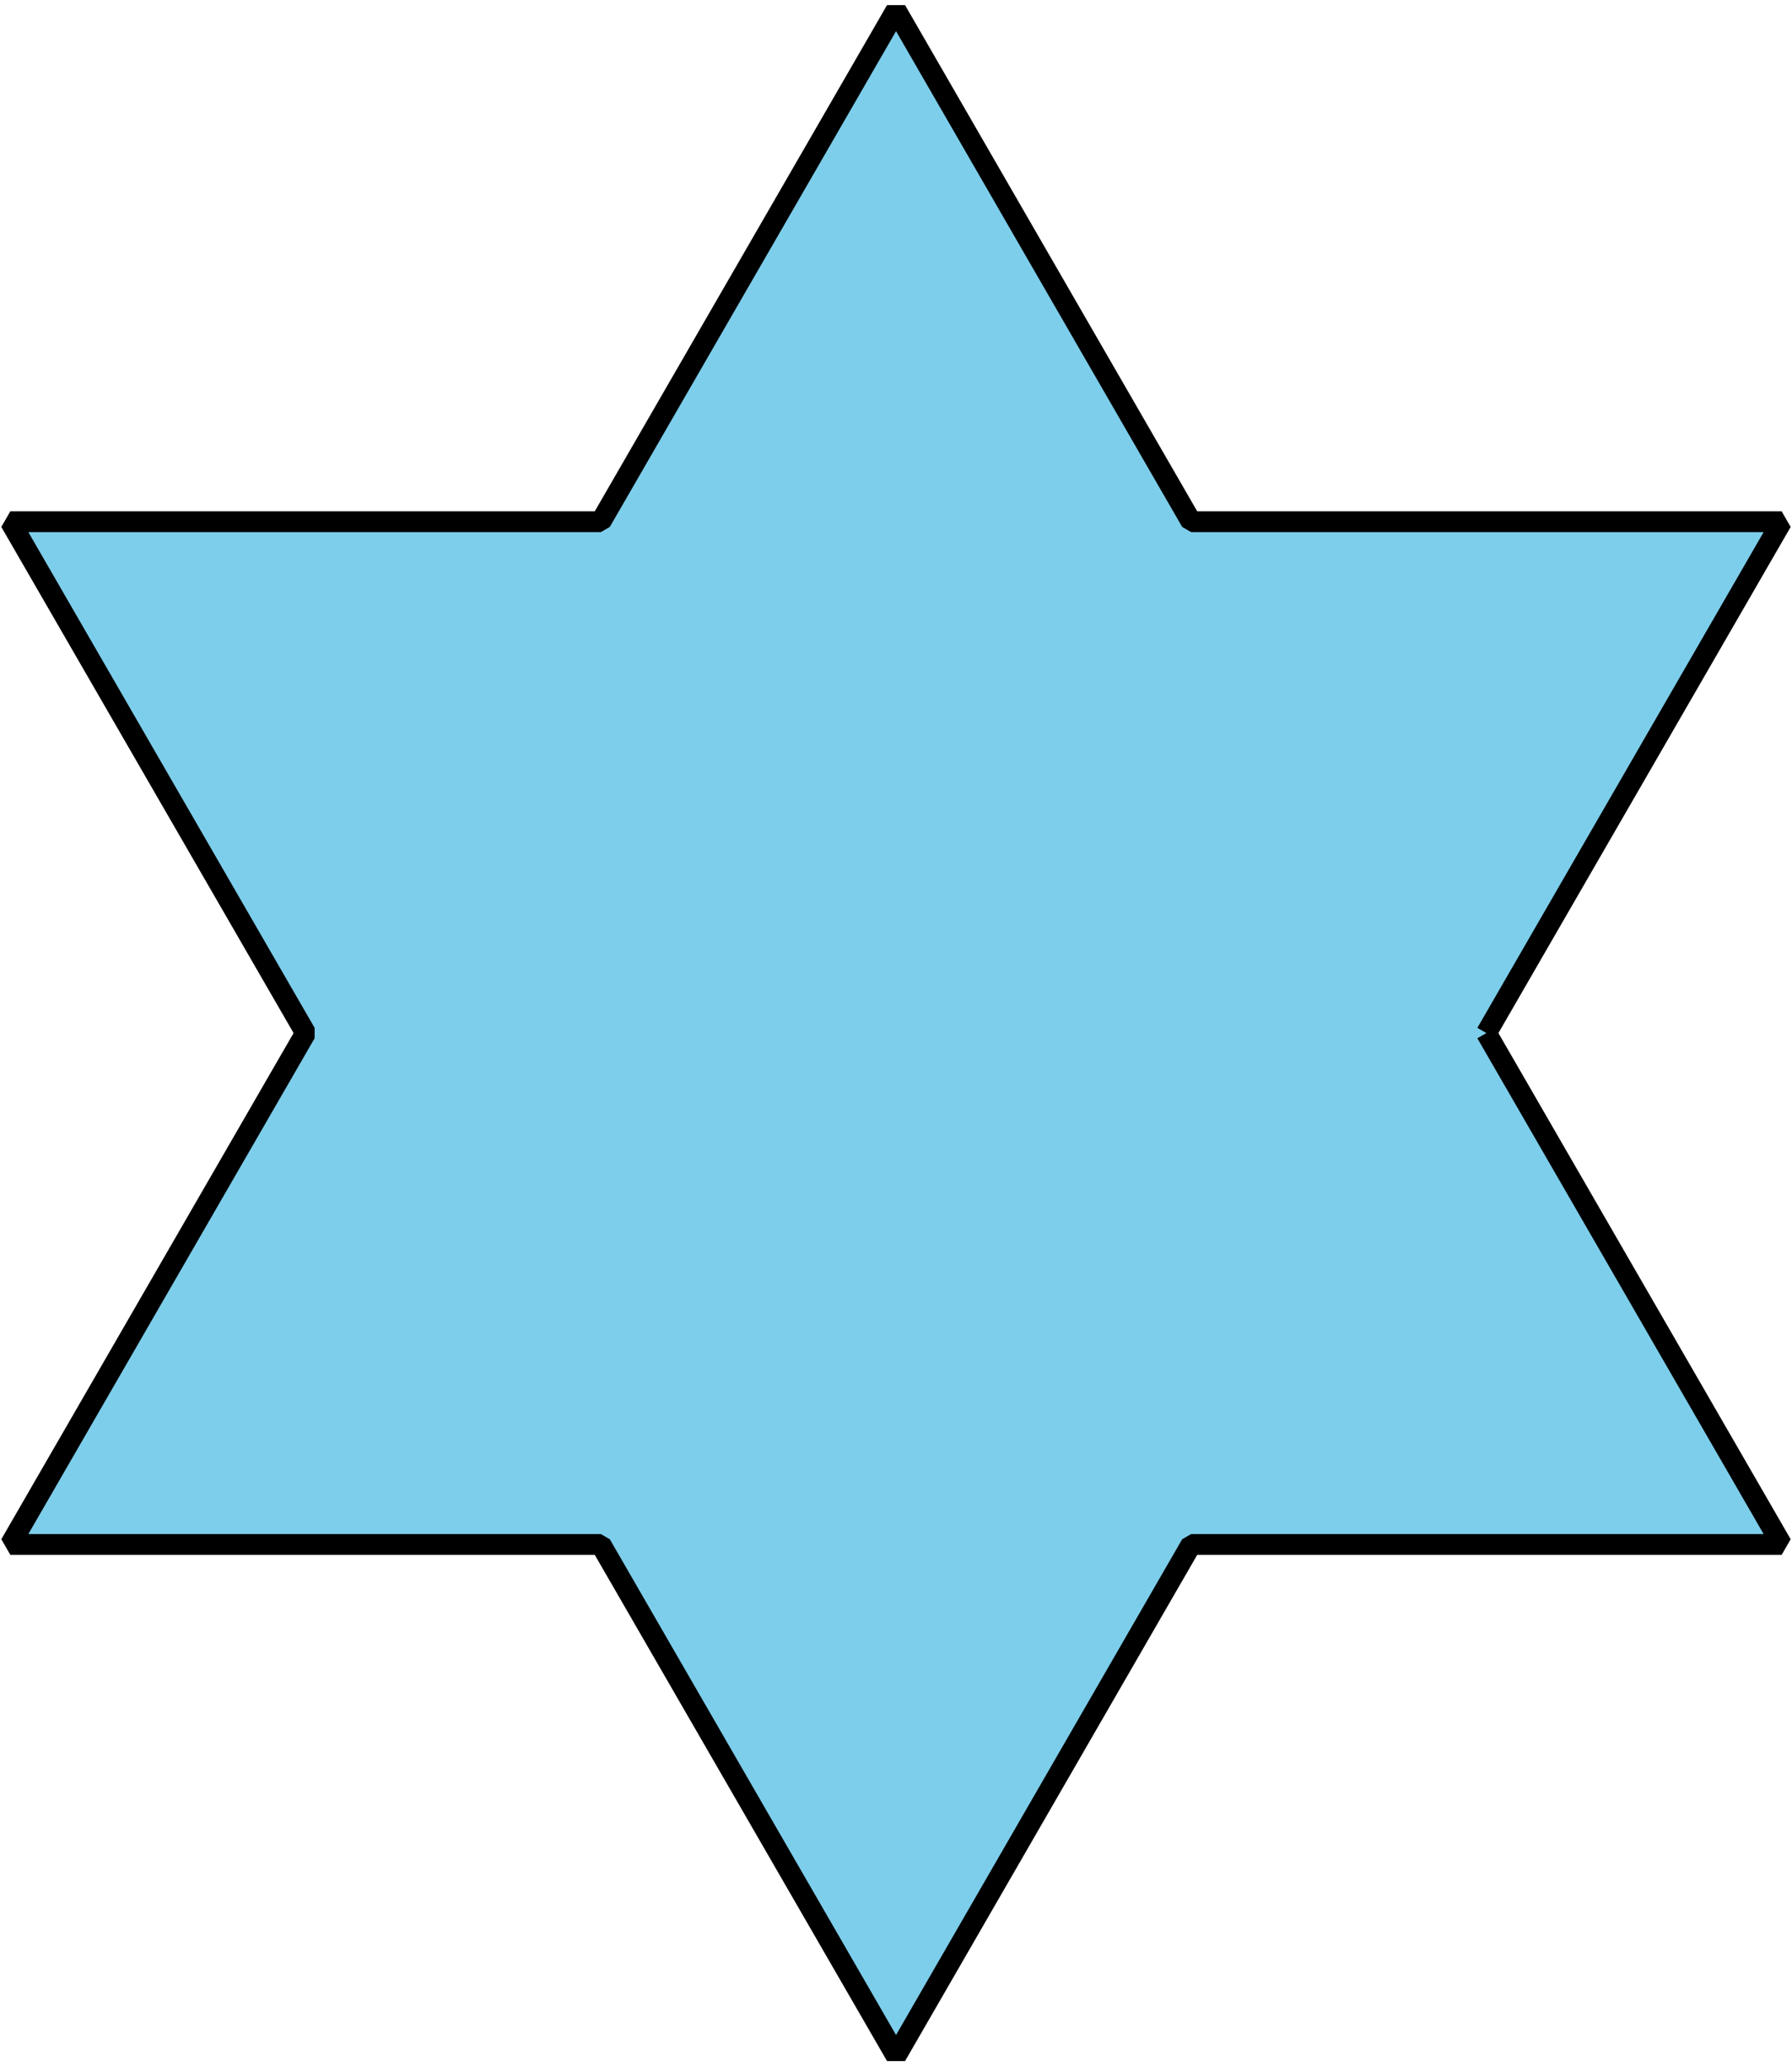
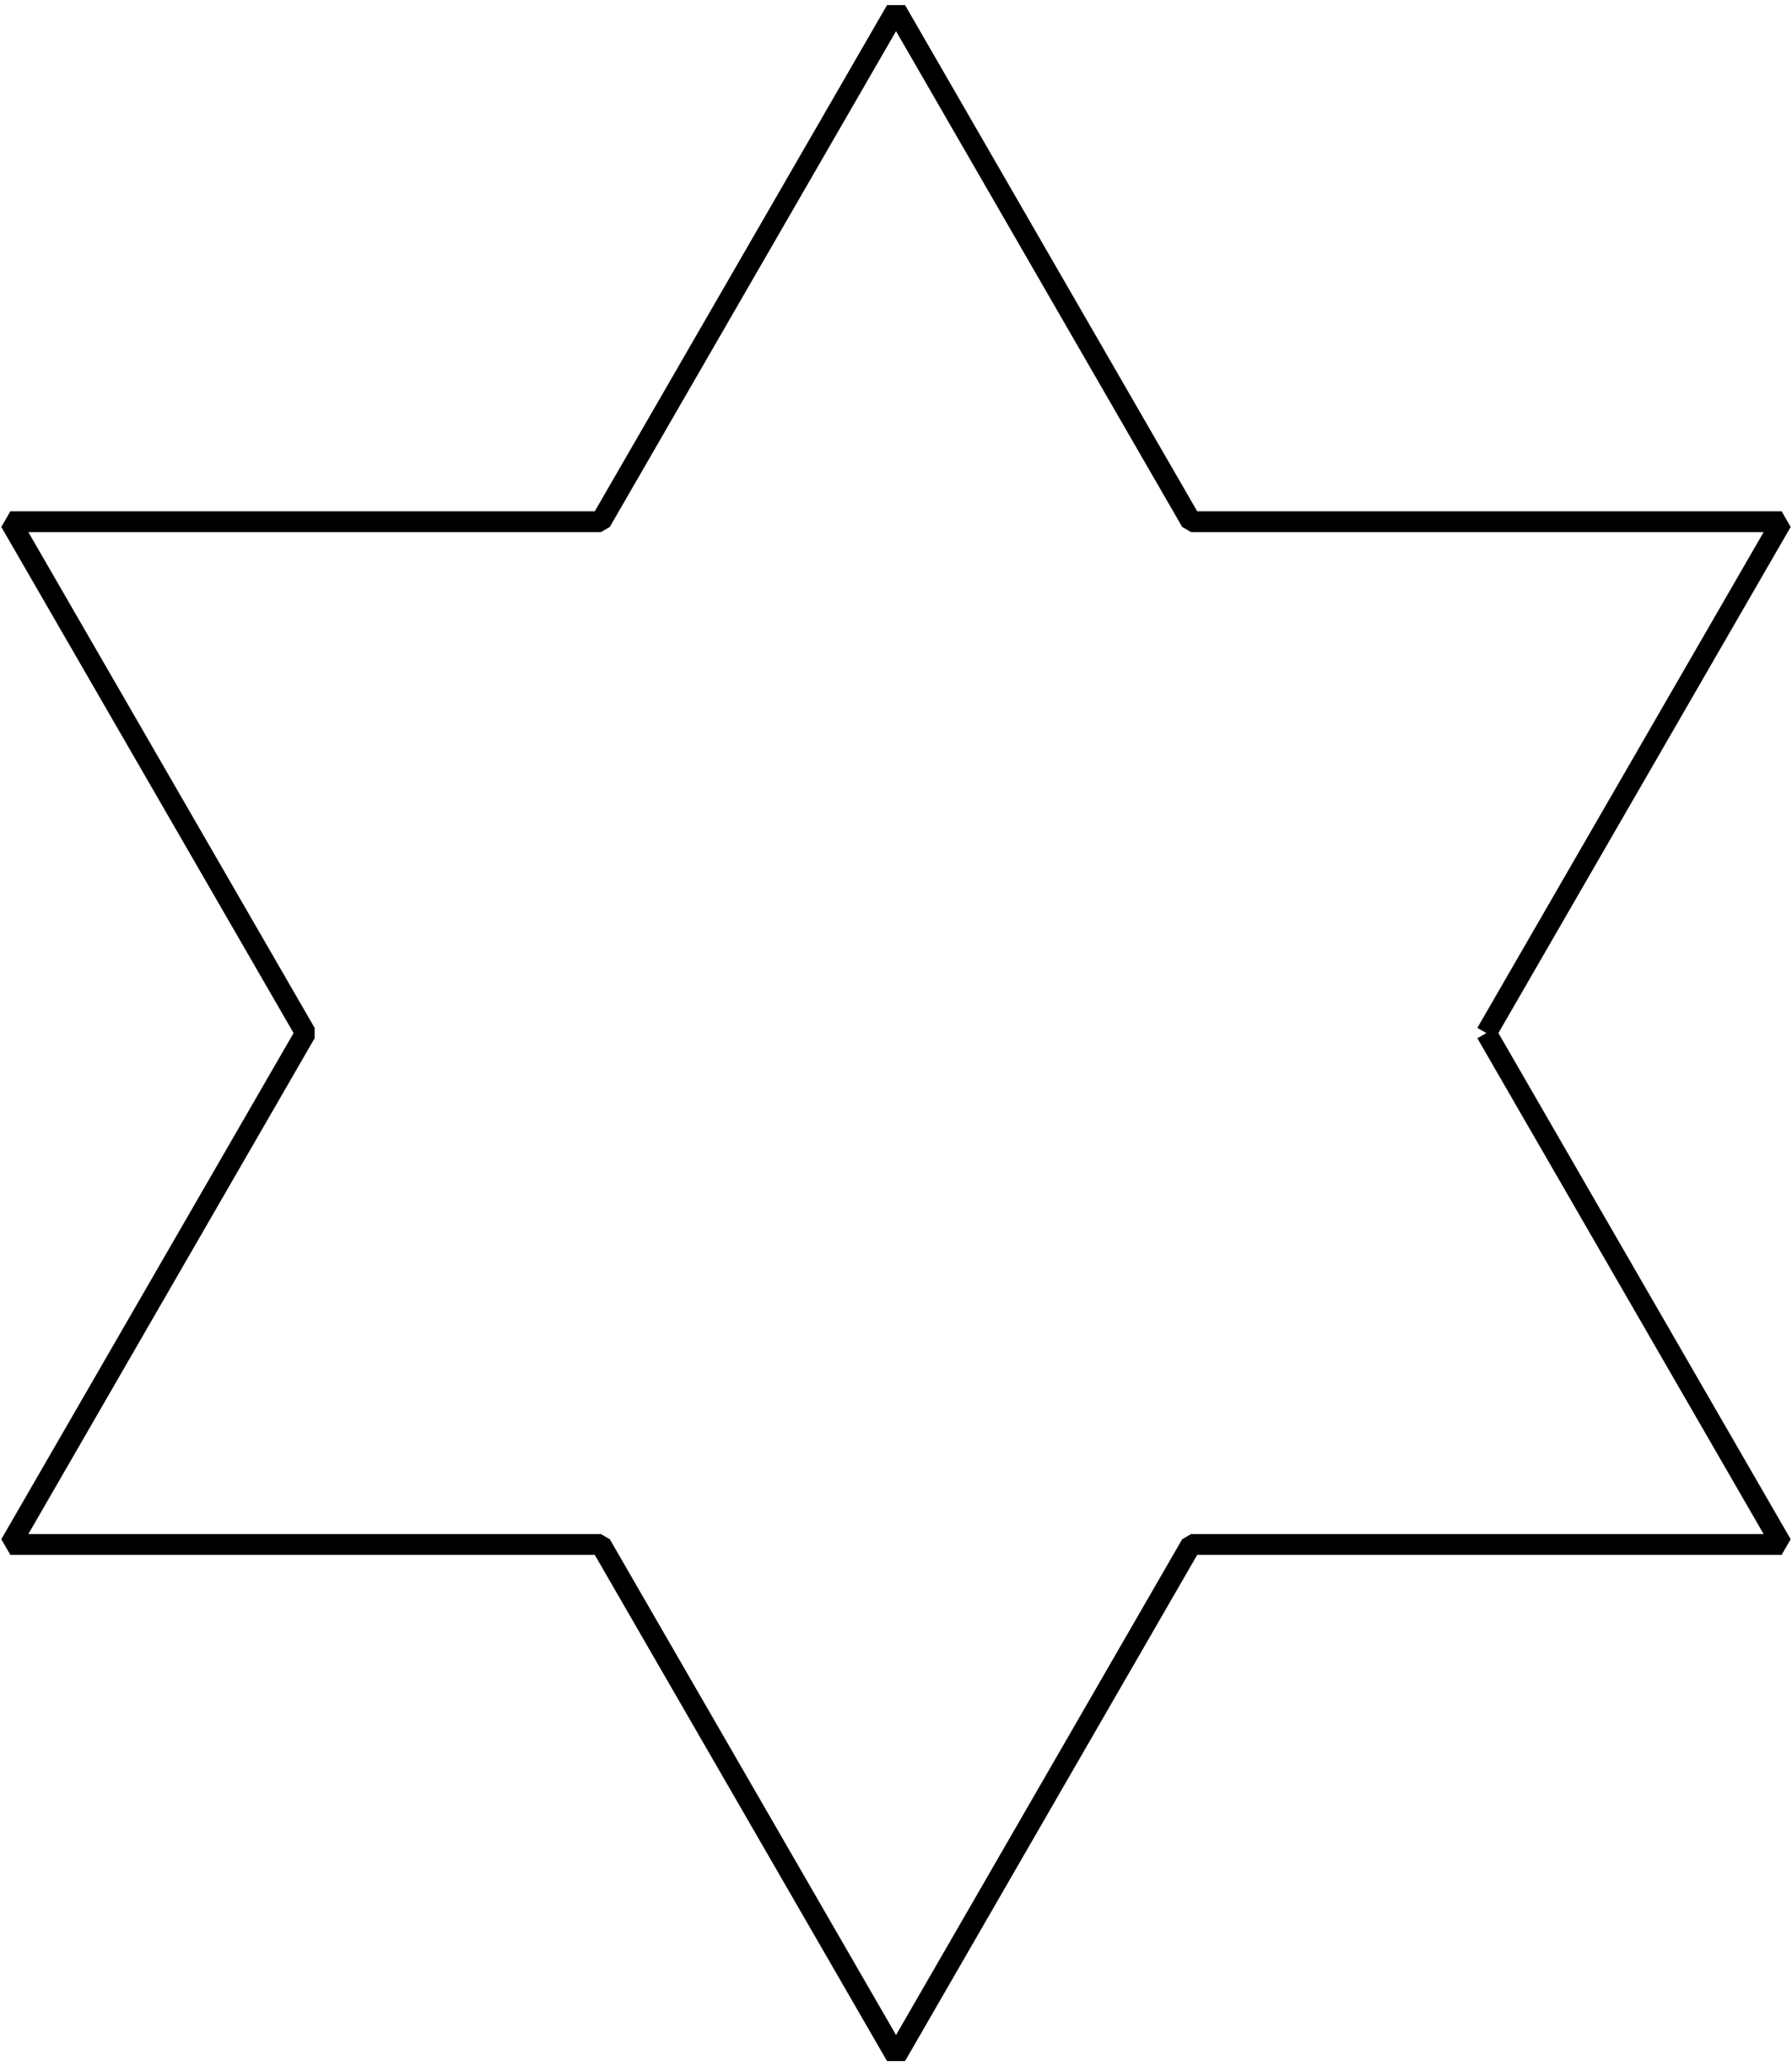
<svg xmlns="http://www.w3.org/2000/svg" height="99.192pt" version="1.1" viewBox="-72 -72 86.036 99.192" width="86.036pt">
  <g id="page1">
-     <path d="M-0.637 -22.406L13.539 -46.953H-14.809L-28.98 -71.504L-43.156 -46.953H-71.504L-57.328 -22.406L-71.504 2.144H-43.156L-28.98 26.695L-14.809 2.144H13.539L-0.637 -22.406" fill="#7dceeb" />
    <path d="M-0.637 -22.406L13.539 -46.953H-14.809L-28.98 -71.504L-43.156 -46.953H-71.504L-57.328 -22.406L-71.504 2.144H-43.156L-28.98 26.695L-14.809 2.144H13.539L-0.637 -22.406" fill="none" stroke="#000000" stroke-linejoin="bevel" stroke-miterlimit="10.037" stroke-width="1" />
  </g>
</svg>